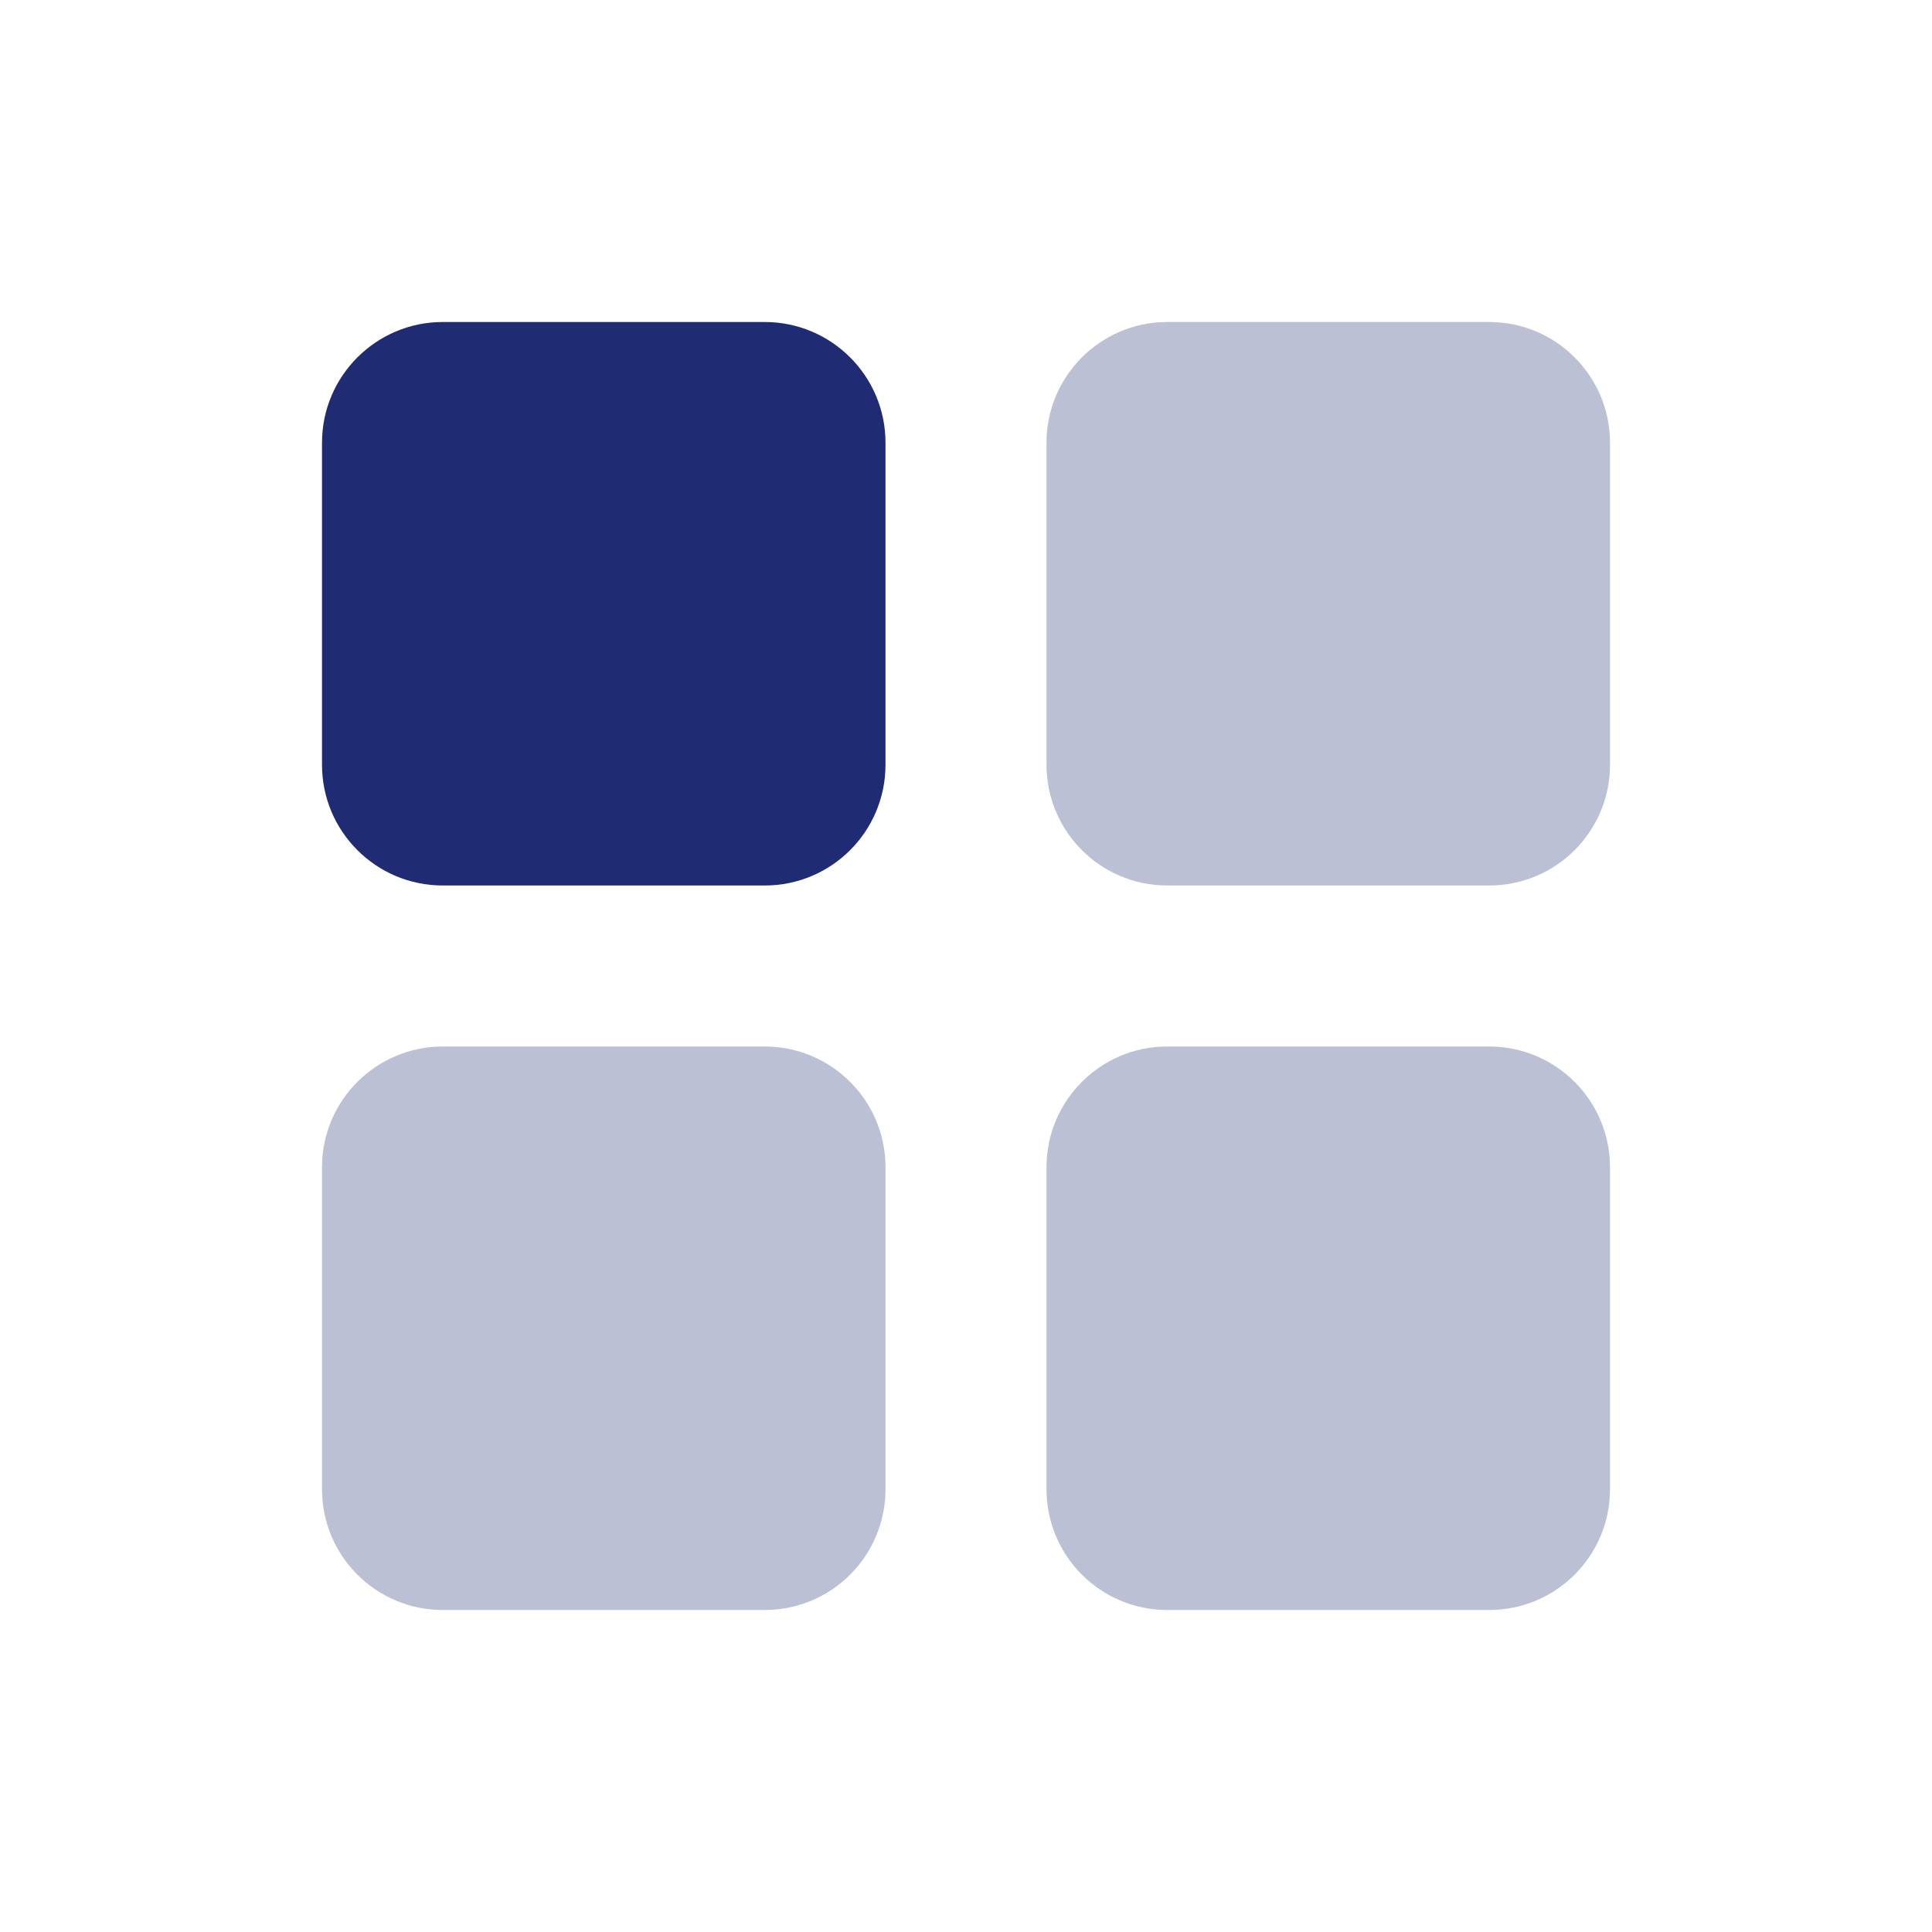
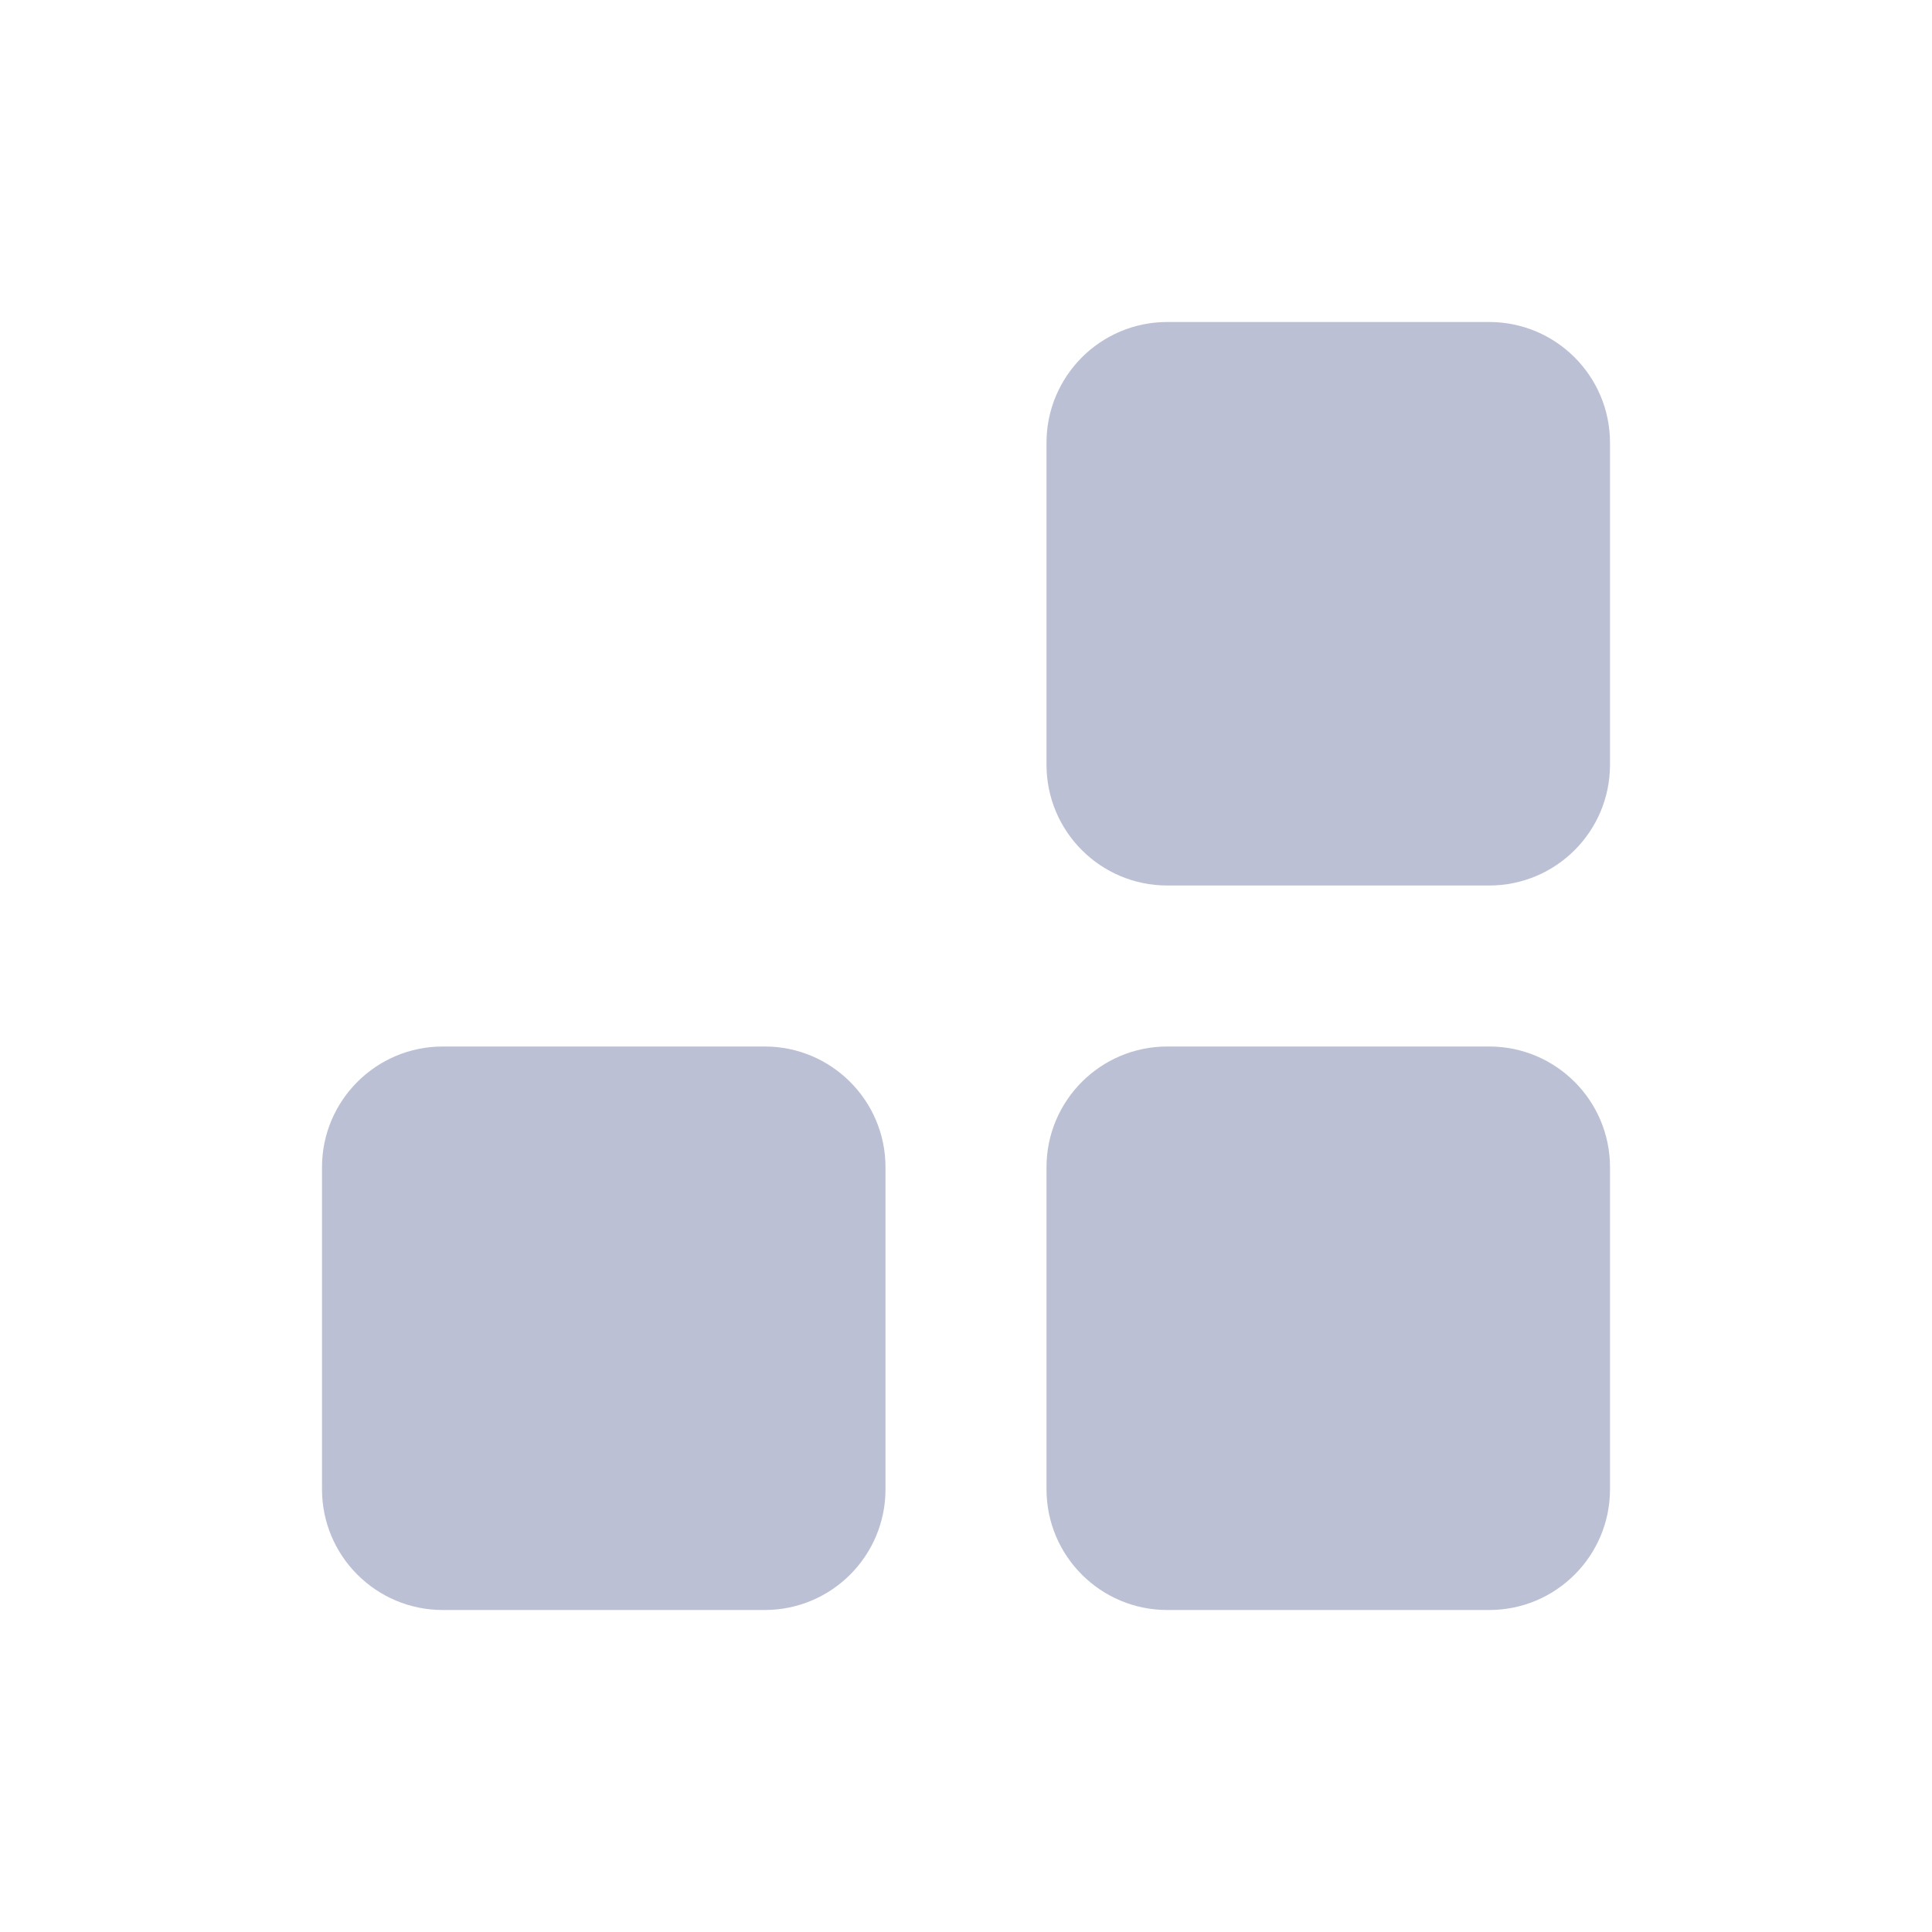
<svg xmlns="http://www.w3.org/2000/svg" width="24" height="24" viewBox="0 0 24 24" fill="none">
  <g id="Icons/Stockholm/Layout/Layout-4-blocks">
-     <path id="Vector" d="M9.5 4H5.5C4.672 4 4 4.672 4 5.5V9.5C4 10.329 4.672 11 5.5 11H9.5C10.328 11 11 10.329 11 9.5V5.5C11 4.672 10.328 4 9.5 4Z" fill="#1F2C73" />
    <path id="Vector_2" opacity="0.3" fill-rule="evenodd" clip-rule="evenodd" d="M5.5 13H9.5C10.328 13 11 13.672 11 14.5V18.5C11 19.329 10.328 20 9.5 20H5.5C4.672 20 4 19.329 4 18.5V14.5C4 13.672 4.672 13 5.5 13ZM14.5 4H18.5C19.328 4 20 4.672 20 5.5V9.5C20 10.329 19.328 11 18.5 11H14.5C13.672 11 13 10.329 13 9.5V5.5C13 4.672 13.672 4 14.5 4ZM14.5 13H18.5C19.328 13 20 13.672 20 14.5V18.5C20 19.329 19.328 20 18.5 20H14.5C13.672 20 13 19.329 13 18.5V14.5C13 13.672 13.672 13 14.5 13Z" fill="#1F2C73" />
  </g>
</svg>